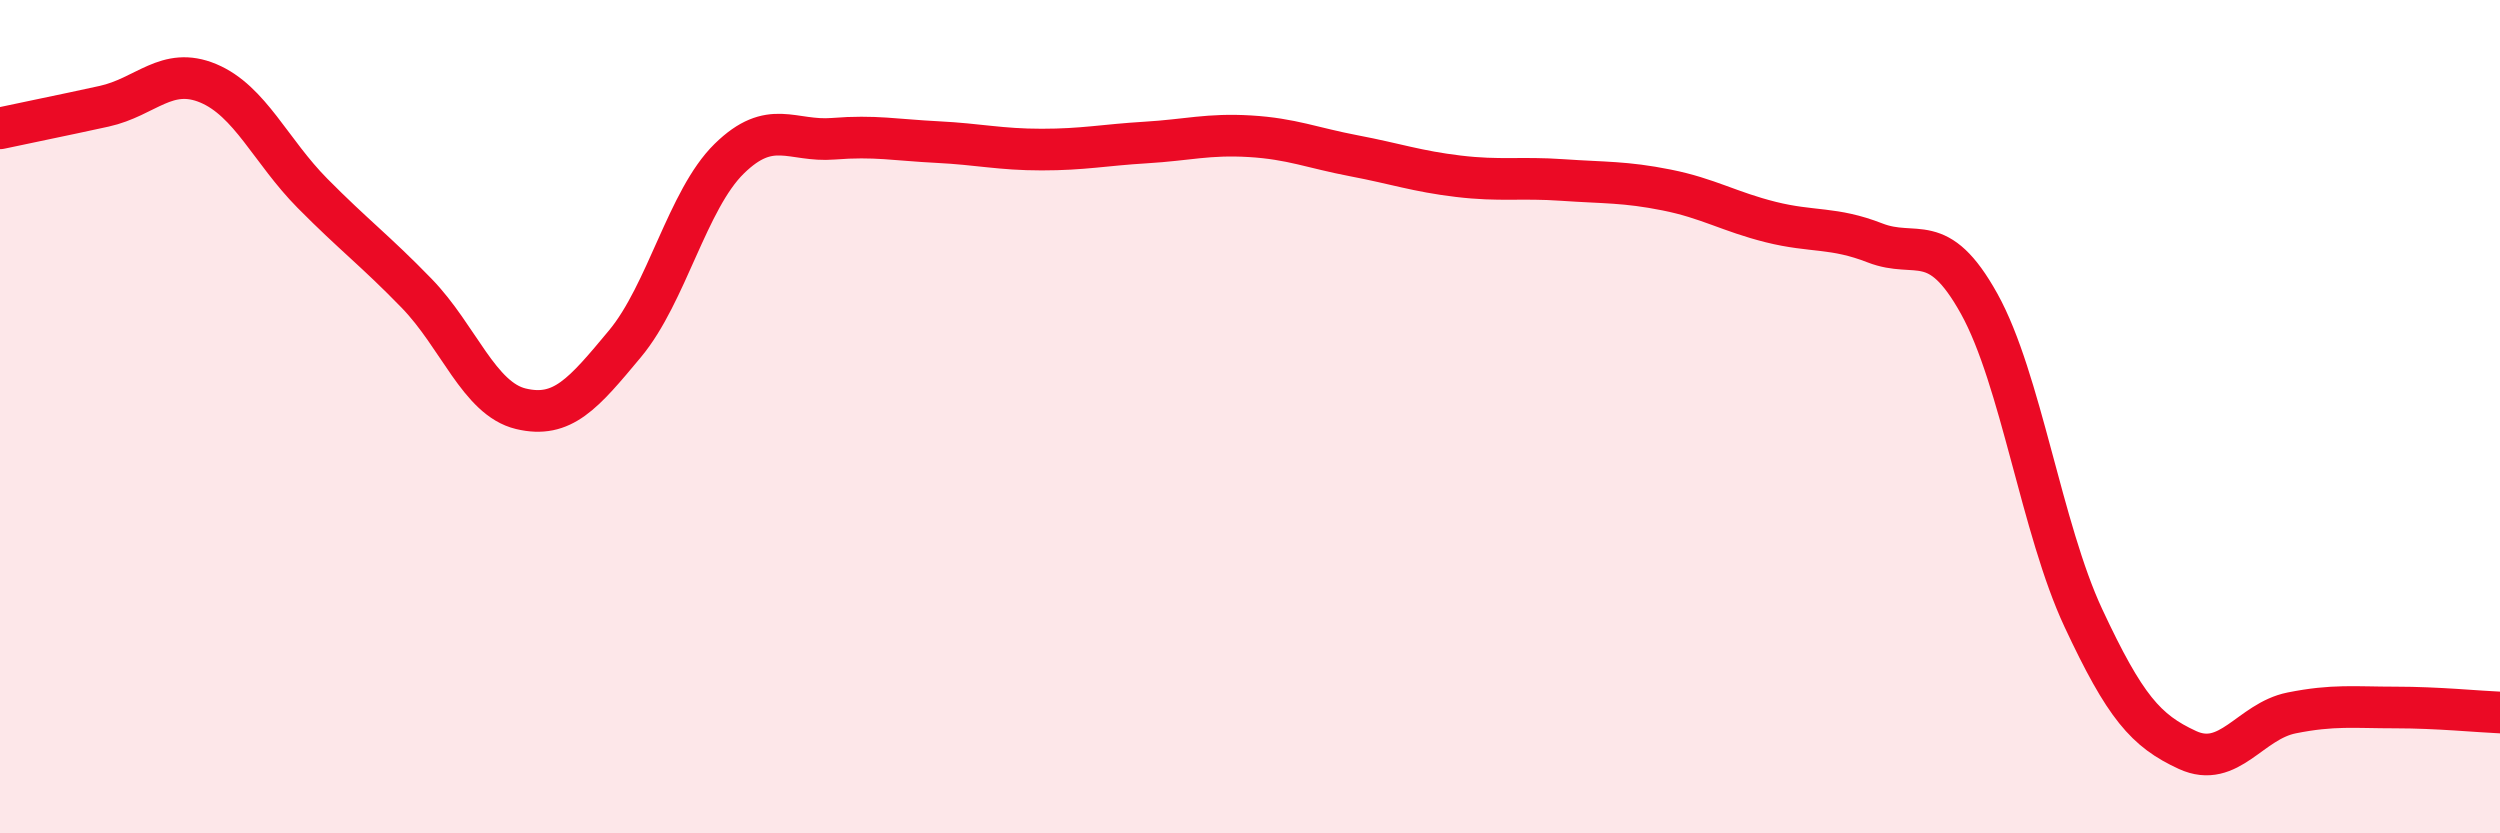
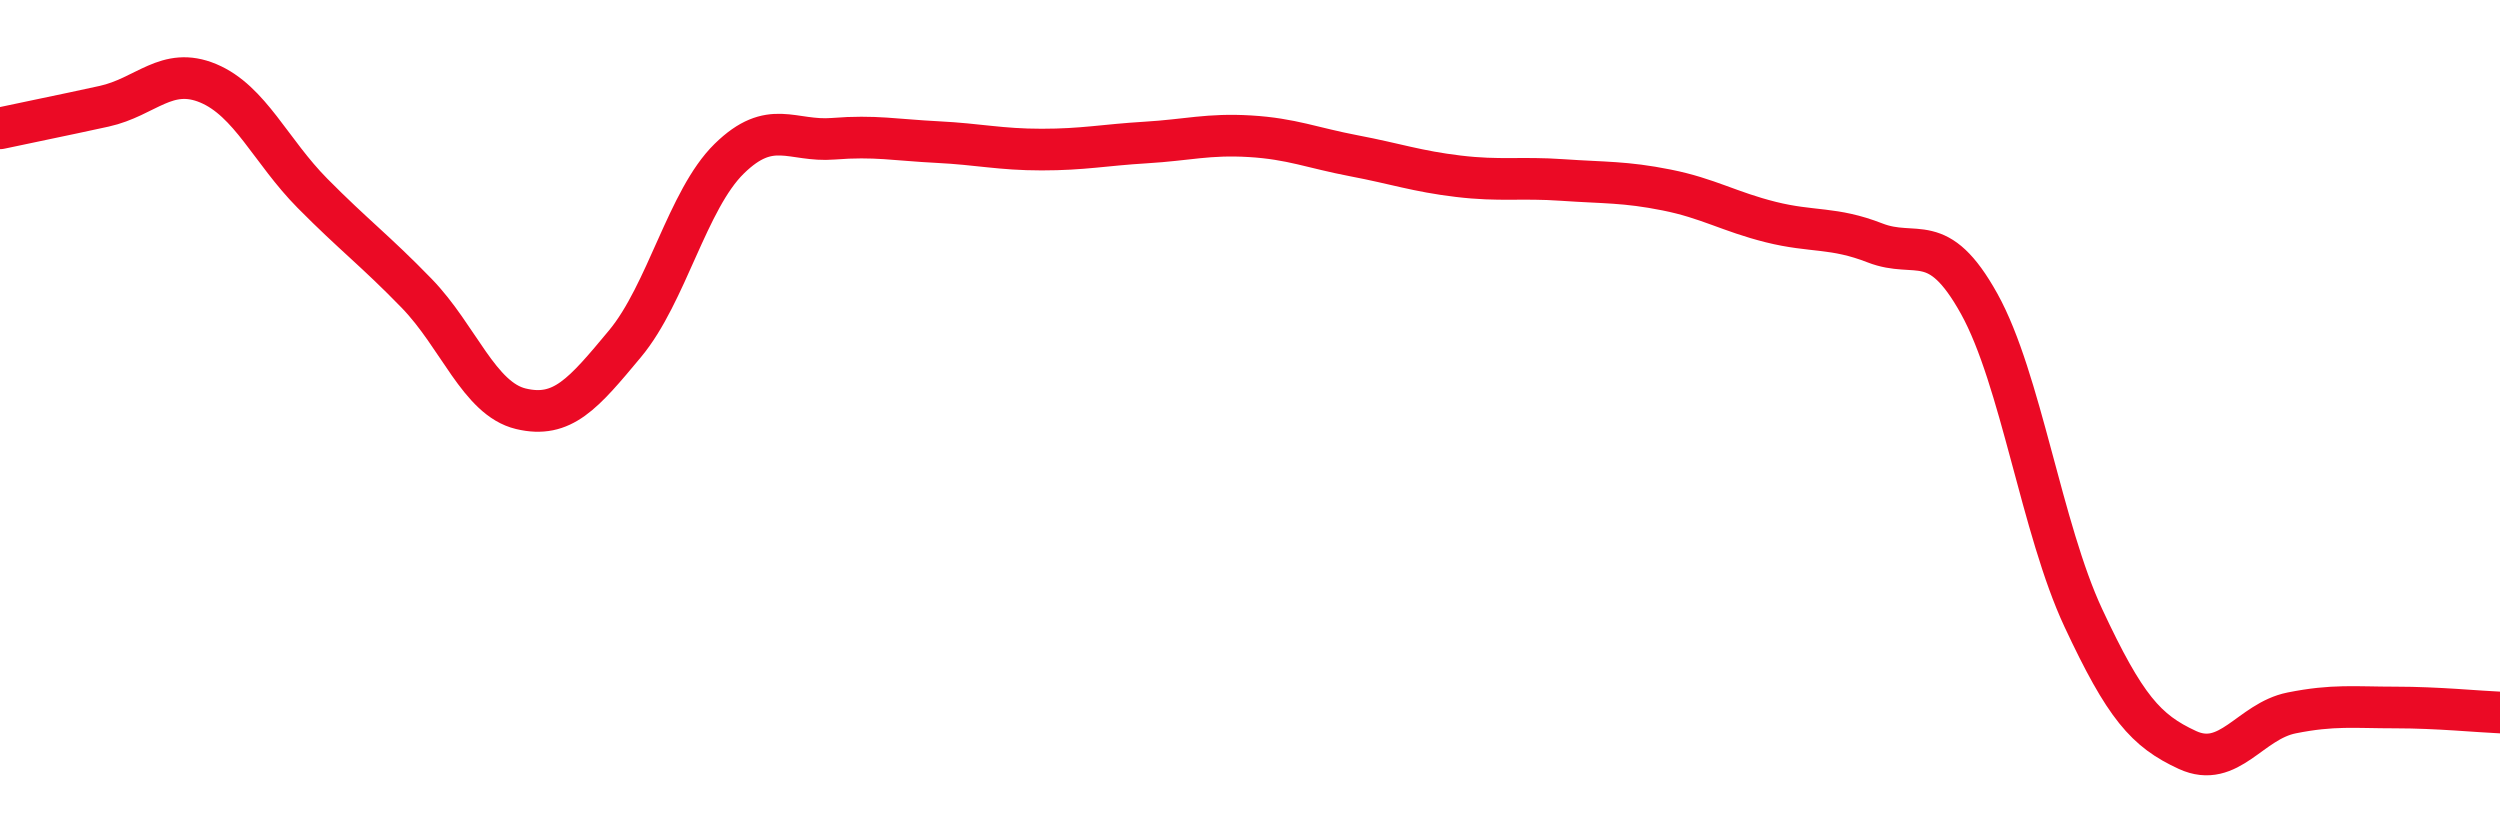
<svg xmlns="http://www.w3.org/2000/svg" width="60" height="20" viewBox="0 0 60 20">
-   <path d="M 0,3.08 C 0.5,2.97 1.5,2.77 2.5,2.55 C 3.5,2.33 4,1.58 5,2 C 6,2.42 6.5,3.63 7.5,4.64 C 8.5,5.65 9,6.01 10,7.04 C 11,8.07 11.5,9.57 12.5,9.81 C 13.5,10.05 14,9.45 15,8.25 C 16,7.05 16.5,4.79 17.5,3.81 C 18.5,2.83 19,3.41 20,3.33 C 21,3.25 21.5,3.36 22.5,3.41 C 23.5,3.46 24,3.59 25,3.59 C 26,3.59 26.5,3.48 27.5,3.42 C 28.5,3.36 29,3.21 30,3.27 C 31,3.33 31.5,3.55 32.5,3.74 C 33.5,3.93 34,4.11 35,4.23 C 36,4.35 36.5,4.25 37.5,4.32 C 38.5,4.39 39,4.36 40,4.56 C 41,4.76 41.5,5.08 42.5,5.33 C 43.5,5.58 44,5.44 45,5.83 C 46,6.22 46.5,5.49 47.5,7.29 C 48.5,9.09 49,12.69 50,14.83 C 51,16.97 51.5,17.54 52.5,18 C 53.5,18.46 54,17.31 55,17.11 C 56,16.91 56.5,16.98 57.5,16.98 C 58.5,16.98 59.5,17.08 60,17.1L60 20L0 20Z" fill="#EB0A25" opacity="0.1" stroke-linecap="round" stroke-linejoin="round" />
  <path d="M 0,3.08 C 0.5,2.97 1.5,2.77 2.5,2.55 C 3.5,2.33 4,1.58 5,2 C 6,2.42 6.5,3.63 7.5,4.64 C 8.5,5.65 9,6.01 10,7.04 C 11,8.07 11.5,9.57 12.5,9.81 C 13.5,10.05 14,9.45 15,8.25 C 16,7.05 16.5,4.79 17.5,3.81 C 18.5,2.83 19,3.41 20,3.33 C 21,3.25 21.5,3.36 22.5,3.41 C 23.5,3.46 24,3.59 25,3.59 C 26,3.59 26.5,3.48 27.5,3.42 C 28.5,3.36 29,3.21 30,3.27 C 31,3.33 31.5,3.55 32.5,3.74 C 33.5,3.93 34,4.11 35,4.23 C 36,4.35 36.5,4.25 37.5,4.32 C 38.5,4.39 39,4.36 40,4.56 C 41,4.76 41.5,5.08 42.5,5.33 C 43.5,5.58 44,5.44 45,5.83 C 46,6.22 46.5,5.49 47.5,7.29 C 48.5,9.09 49,12.69 50,14.83 C 51,16.97 51.5,17.54 52.5,18 C 53.5,18.46 54,17.31 55,17.11 C 56,16.91 56.5,16.98 57.5,16.98 C 58.5,16.98 59.5,17.08 60,17.1" stroke="#EB0A25" stroke-width="1" fill="none" stroke-linecap="round" stroke-linejoin="round" />
</svg>